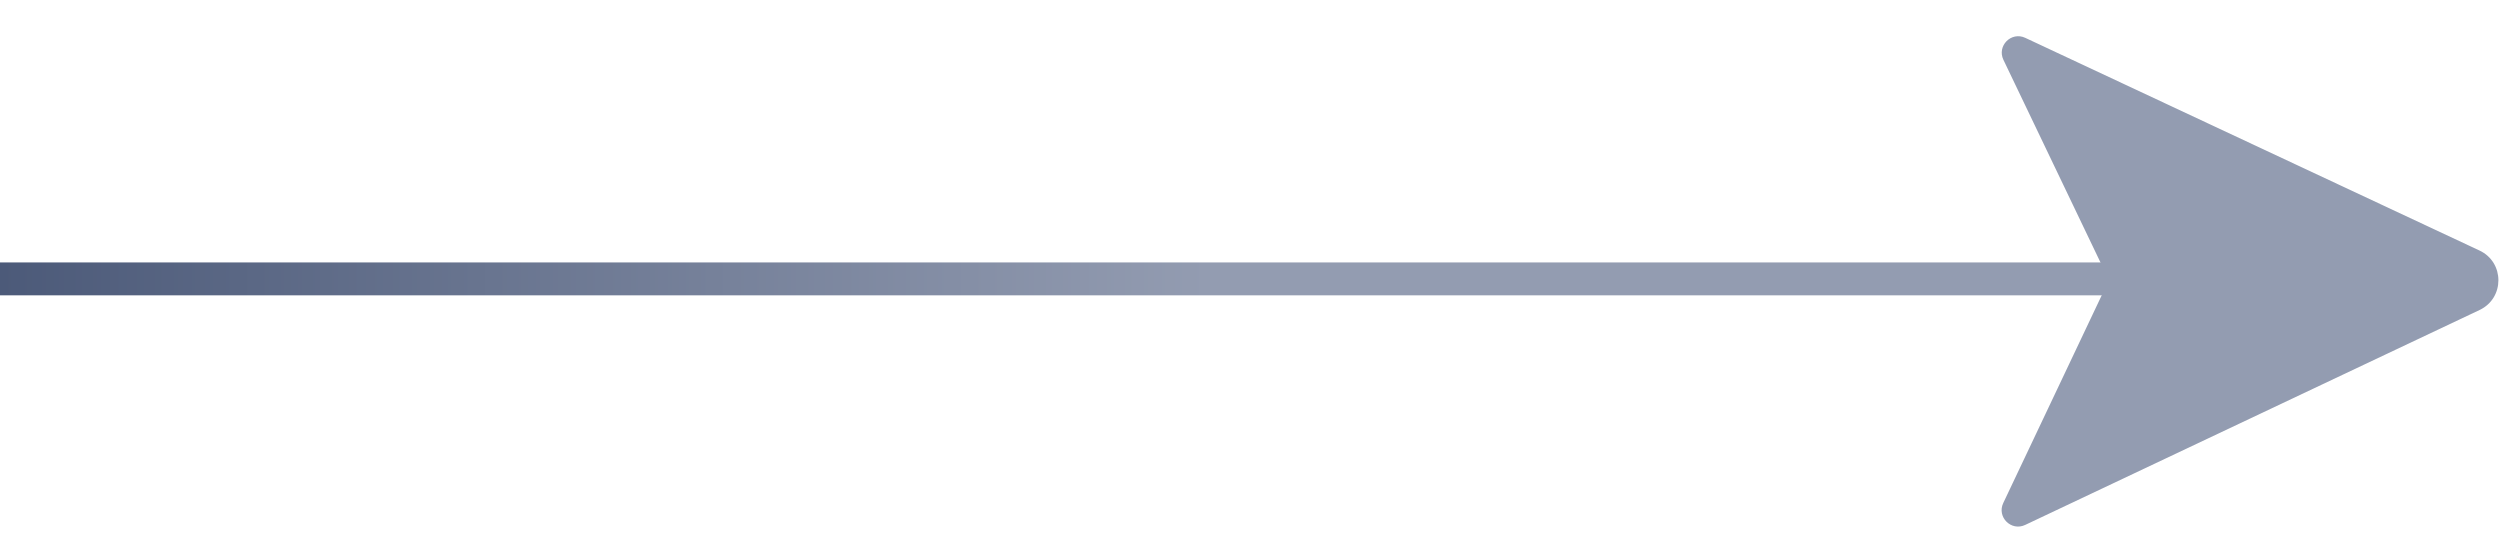
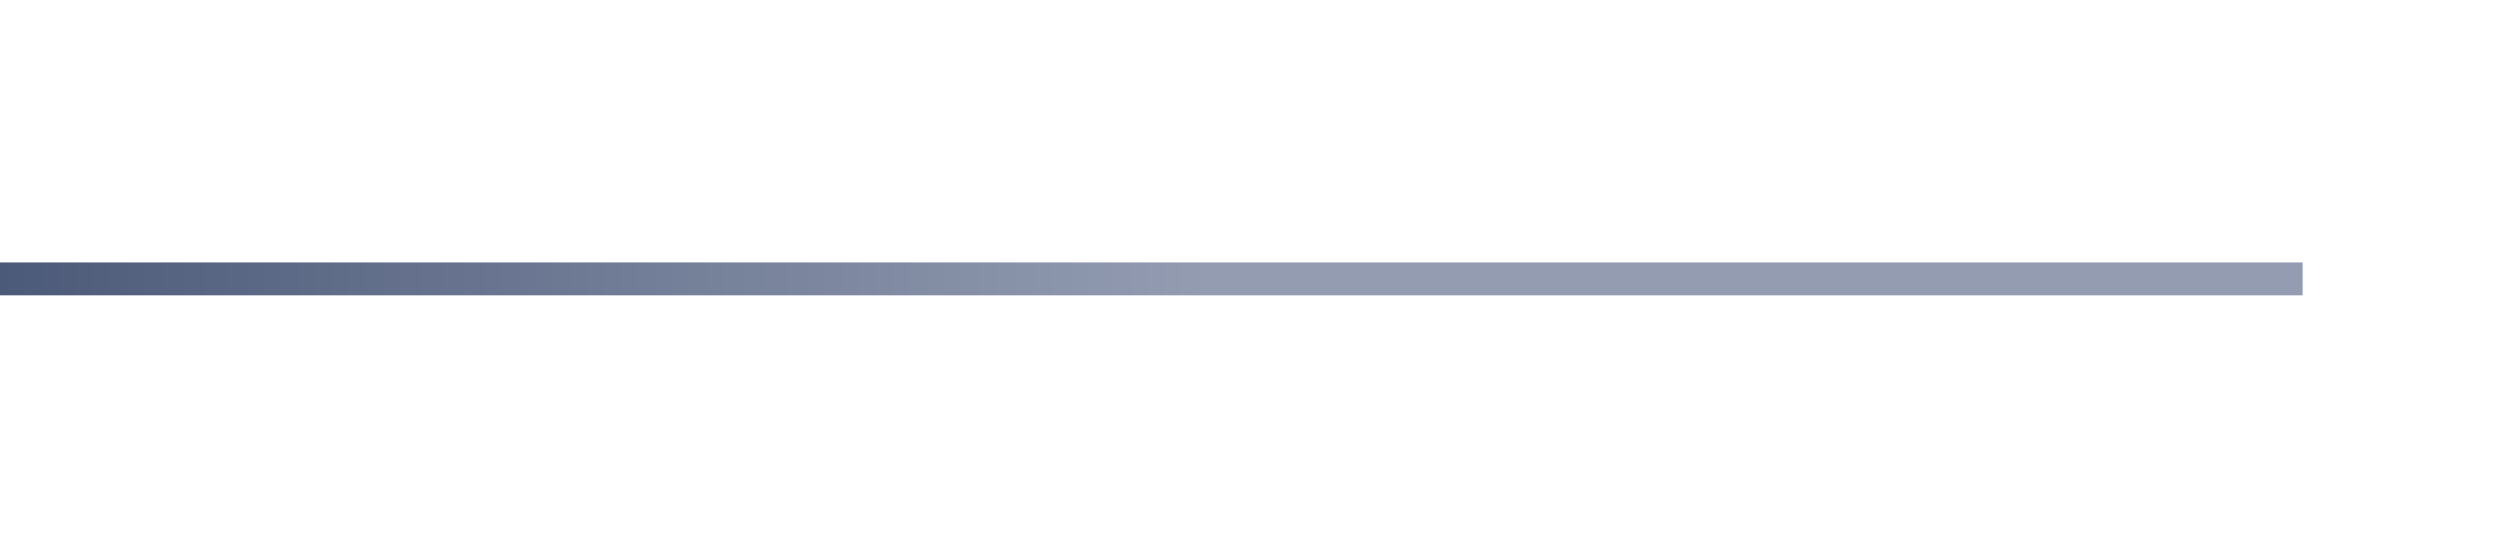
<svg xmlns="http://www.w3.org/2000/svg" width="76" height="17" viewBox="0 0 76 17" fill="none">
  <path d="M0 8.478L70 8.478" stroke="url(#paint0_linear_5613_5585)" />
-   <path d="M63.906 8.086C64.036 8.358 64.037 8.674 63.907 8.946L60.899 15.292C60.698 15.717 61.14 16.159 61.565 15.958L75.379 9.424C76.144 9.062 76.142 7.973 75.375 7.615L61.567 1.15C61.142 0.951 60.701 1.395 60.904 1.819L63.906 8.086Z" fill="#939CB1" />
  <defs>
    <linearGradient id="paint0_linear_5613_5585" x1="68.761" y1="8.478" x2="0" y2="8.478" gradientUnits="userSpaceOnUse">
      <stop offset="0.466" stop-color="#939CB1" />
      <stop offset="1" stop-color="#4C5A79" />
    </linearGradient>
  </defs>
</svg>